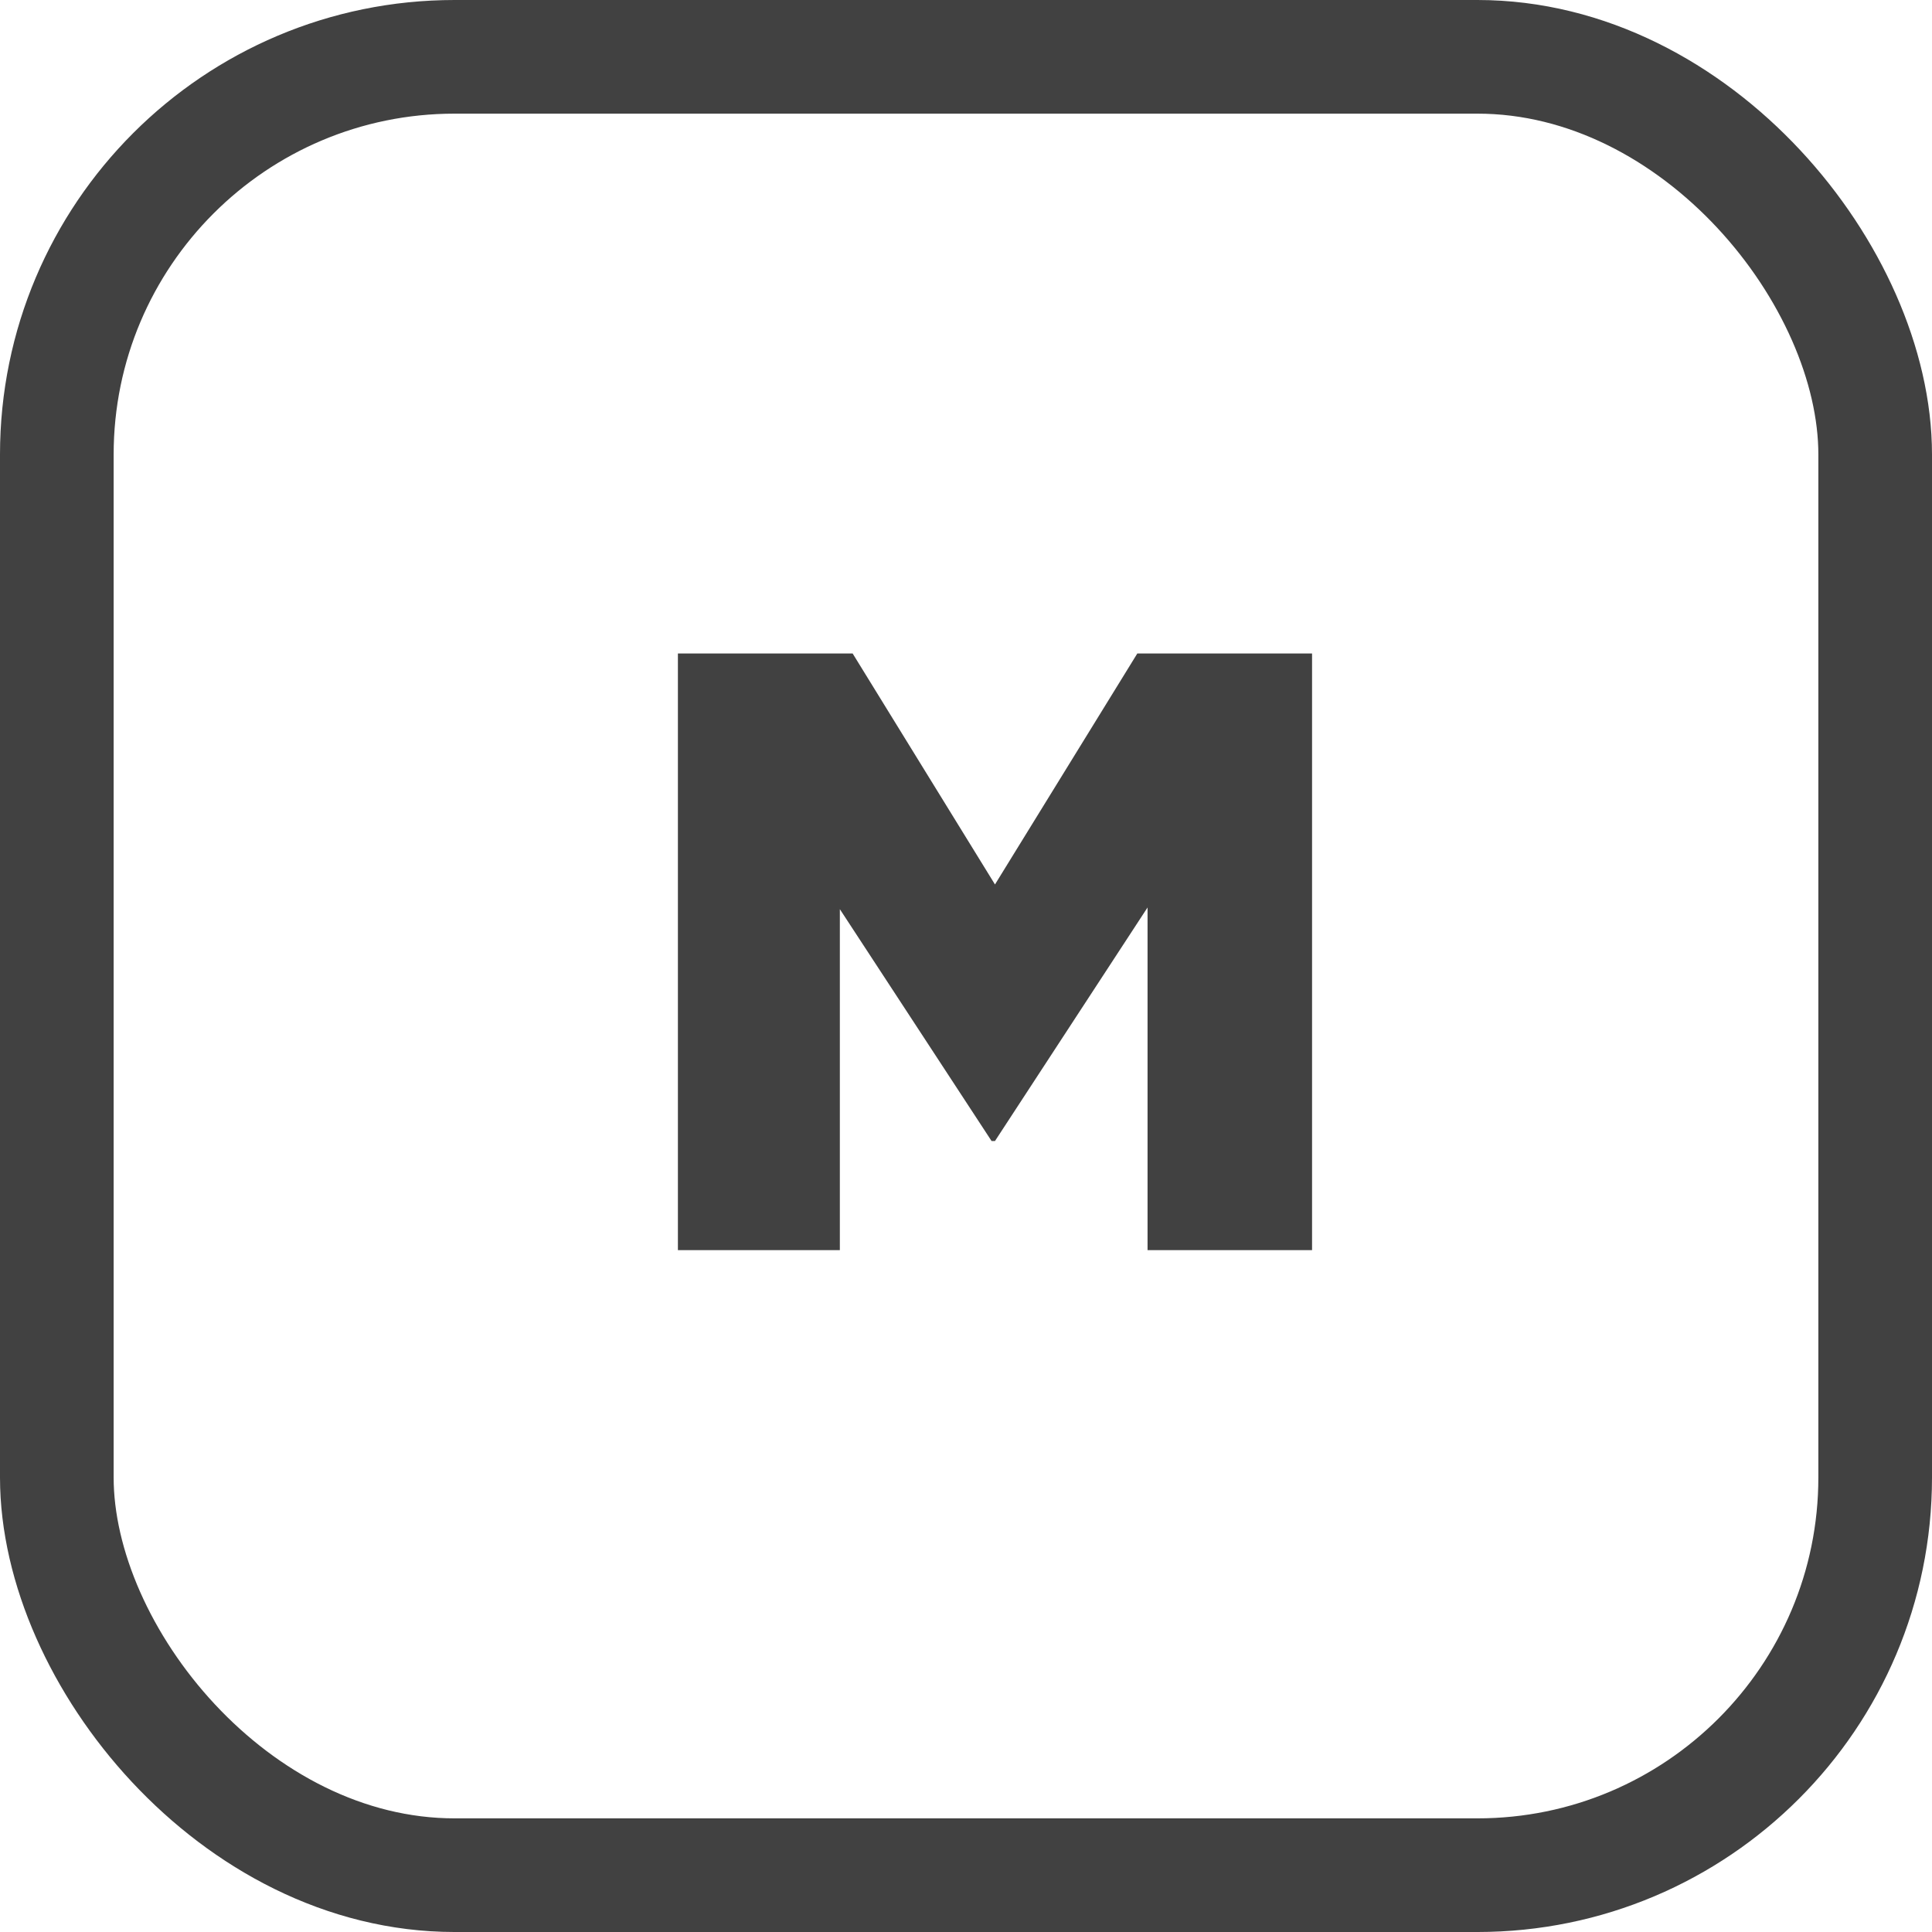
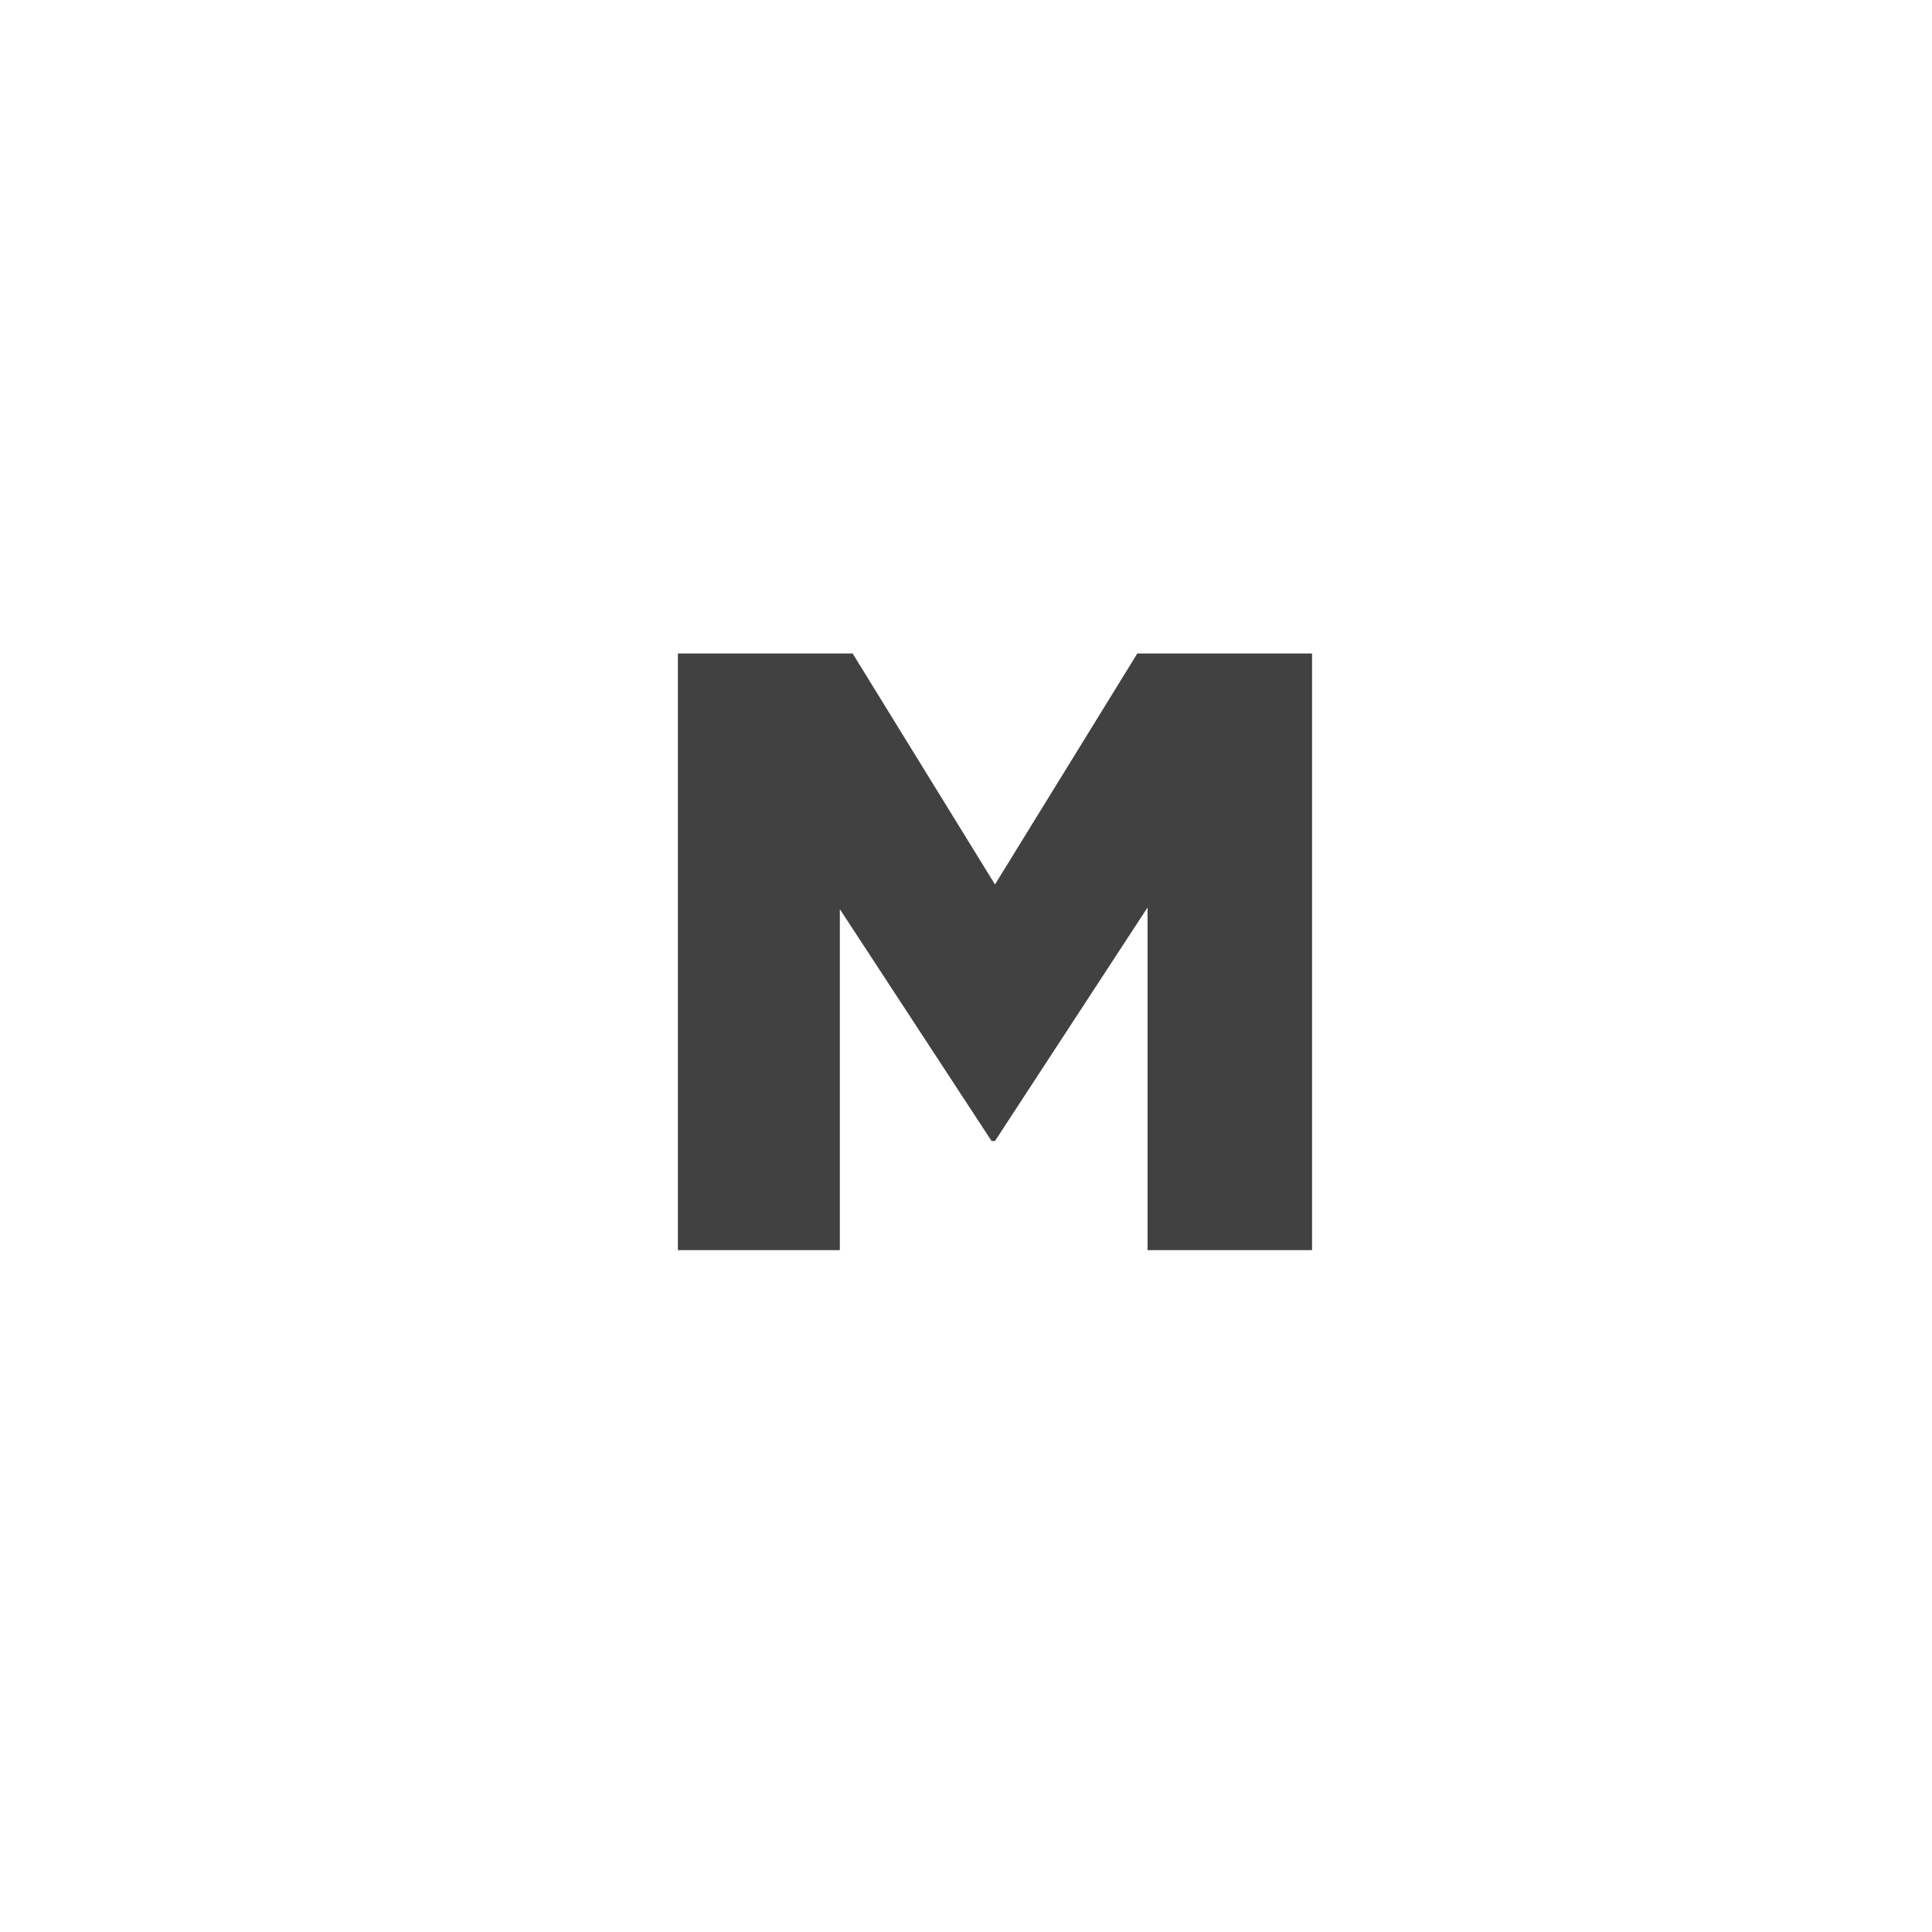
<svg xmlns="http://www.w3.org/2000/svg" width="34" height="34" viewBox="-1 -1 34 34">
-   <rect stroke="#414141" fill="transparent" stroke-width="2" width="32" height="32" rx="7" />
  <path d="M10.93 21h2.85v-6l2.67 4.08h.06l2.685-4.11v6.03h2.895v-10.5h-3.075l-2.505 4.065-2.505-4.065h-3.075v10.5z" fill="#414141" />
</svg>